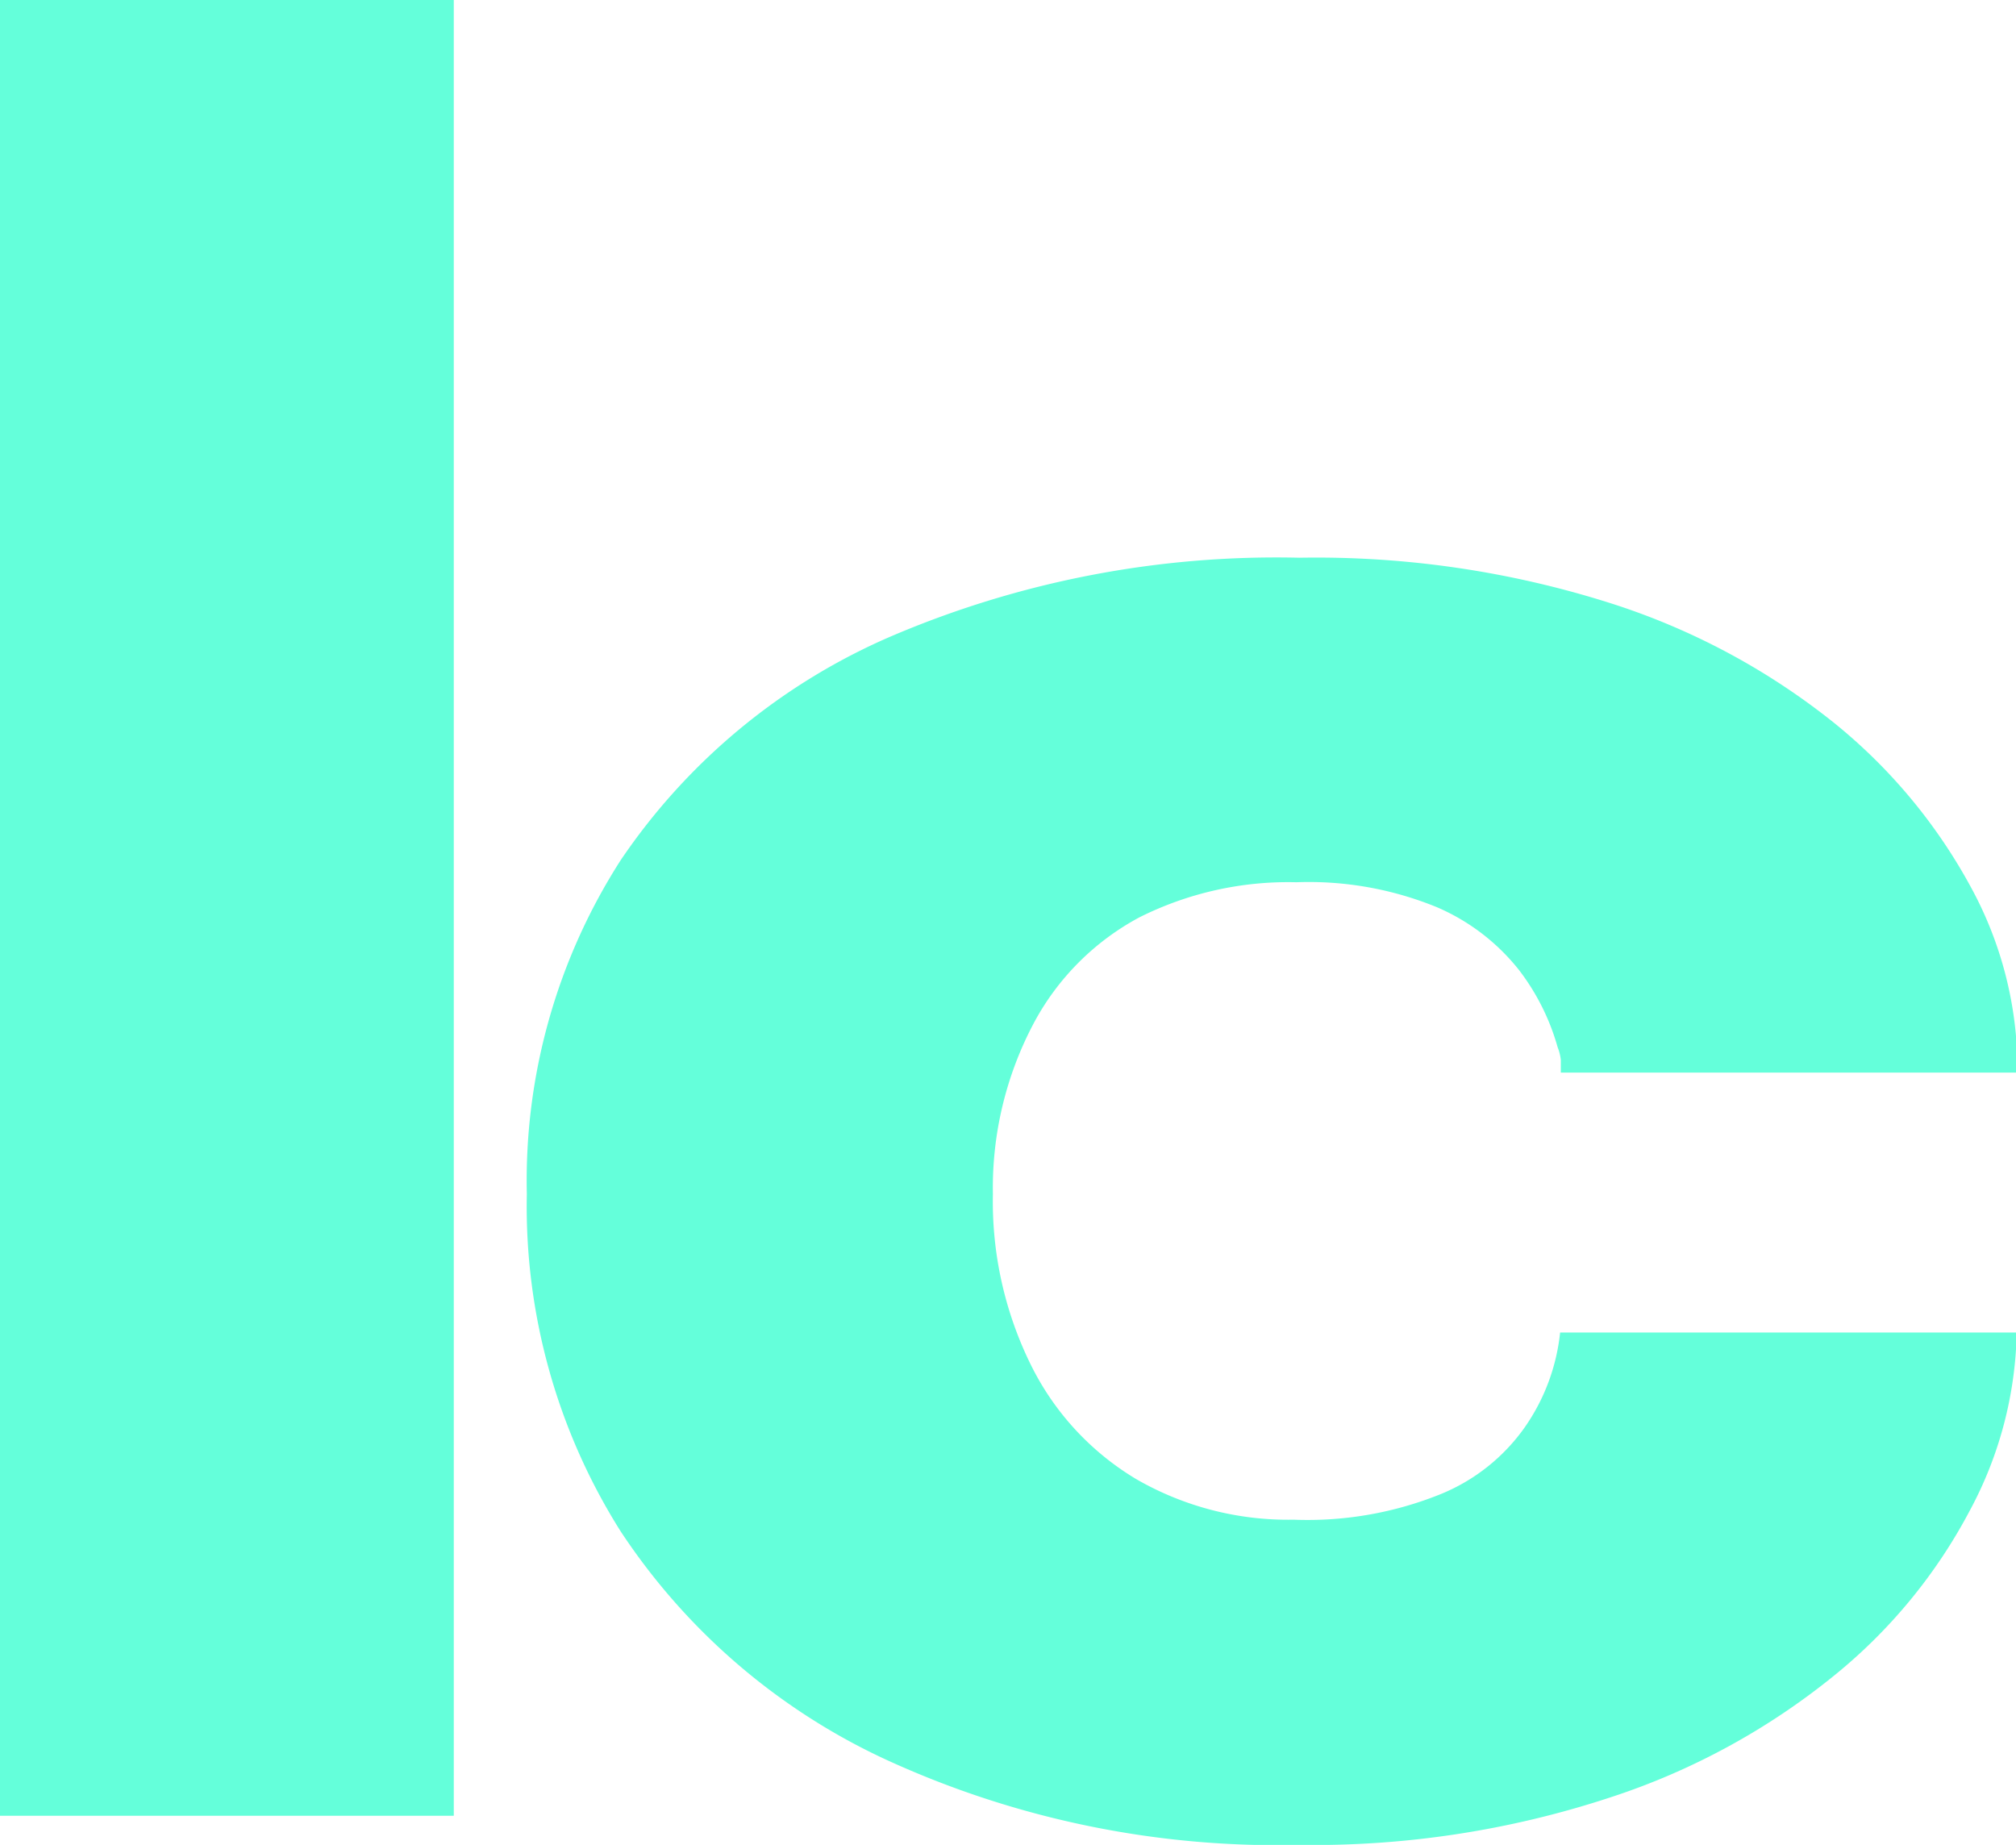
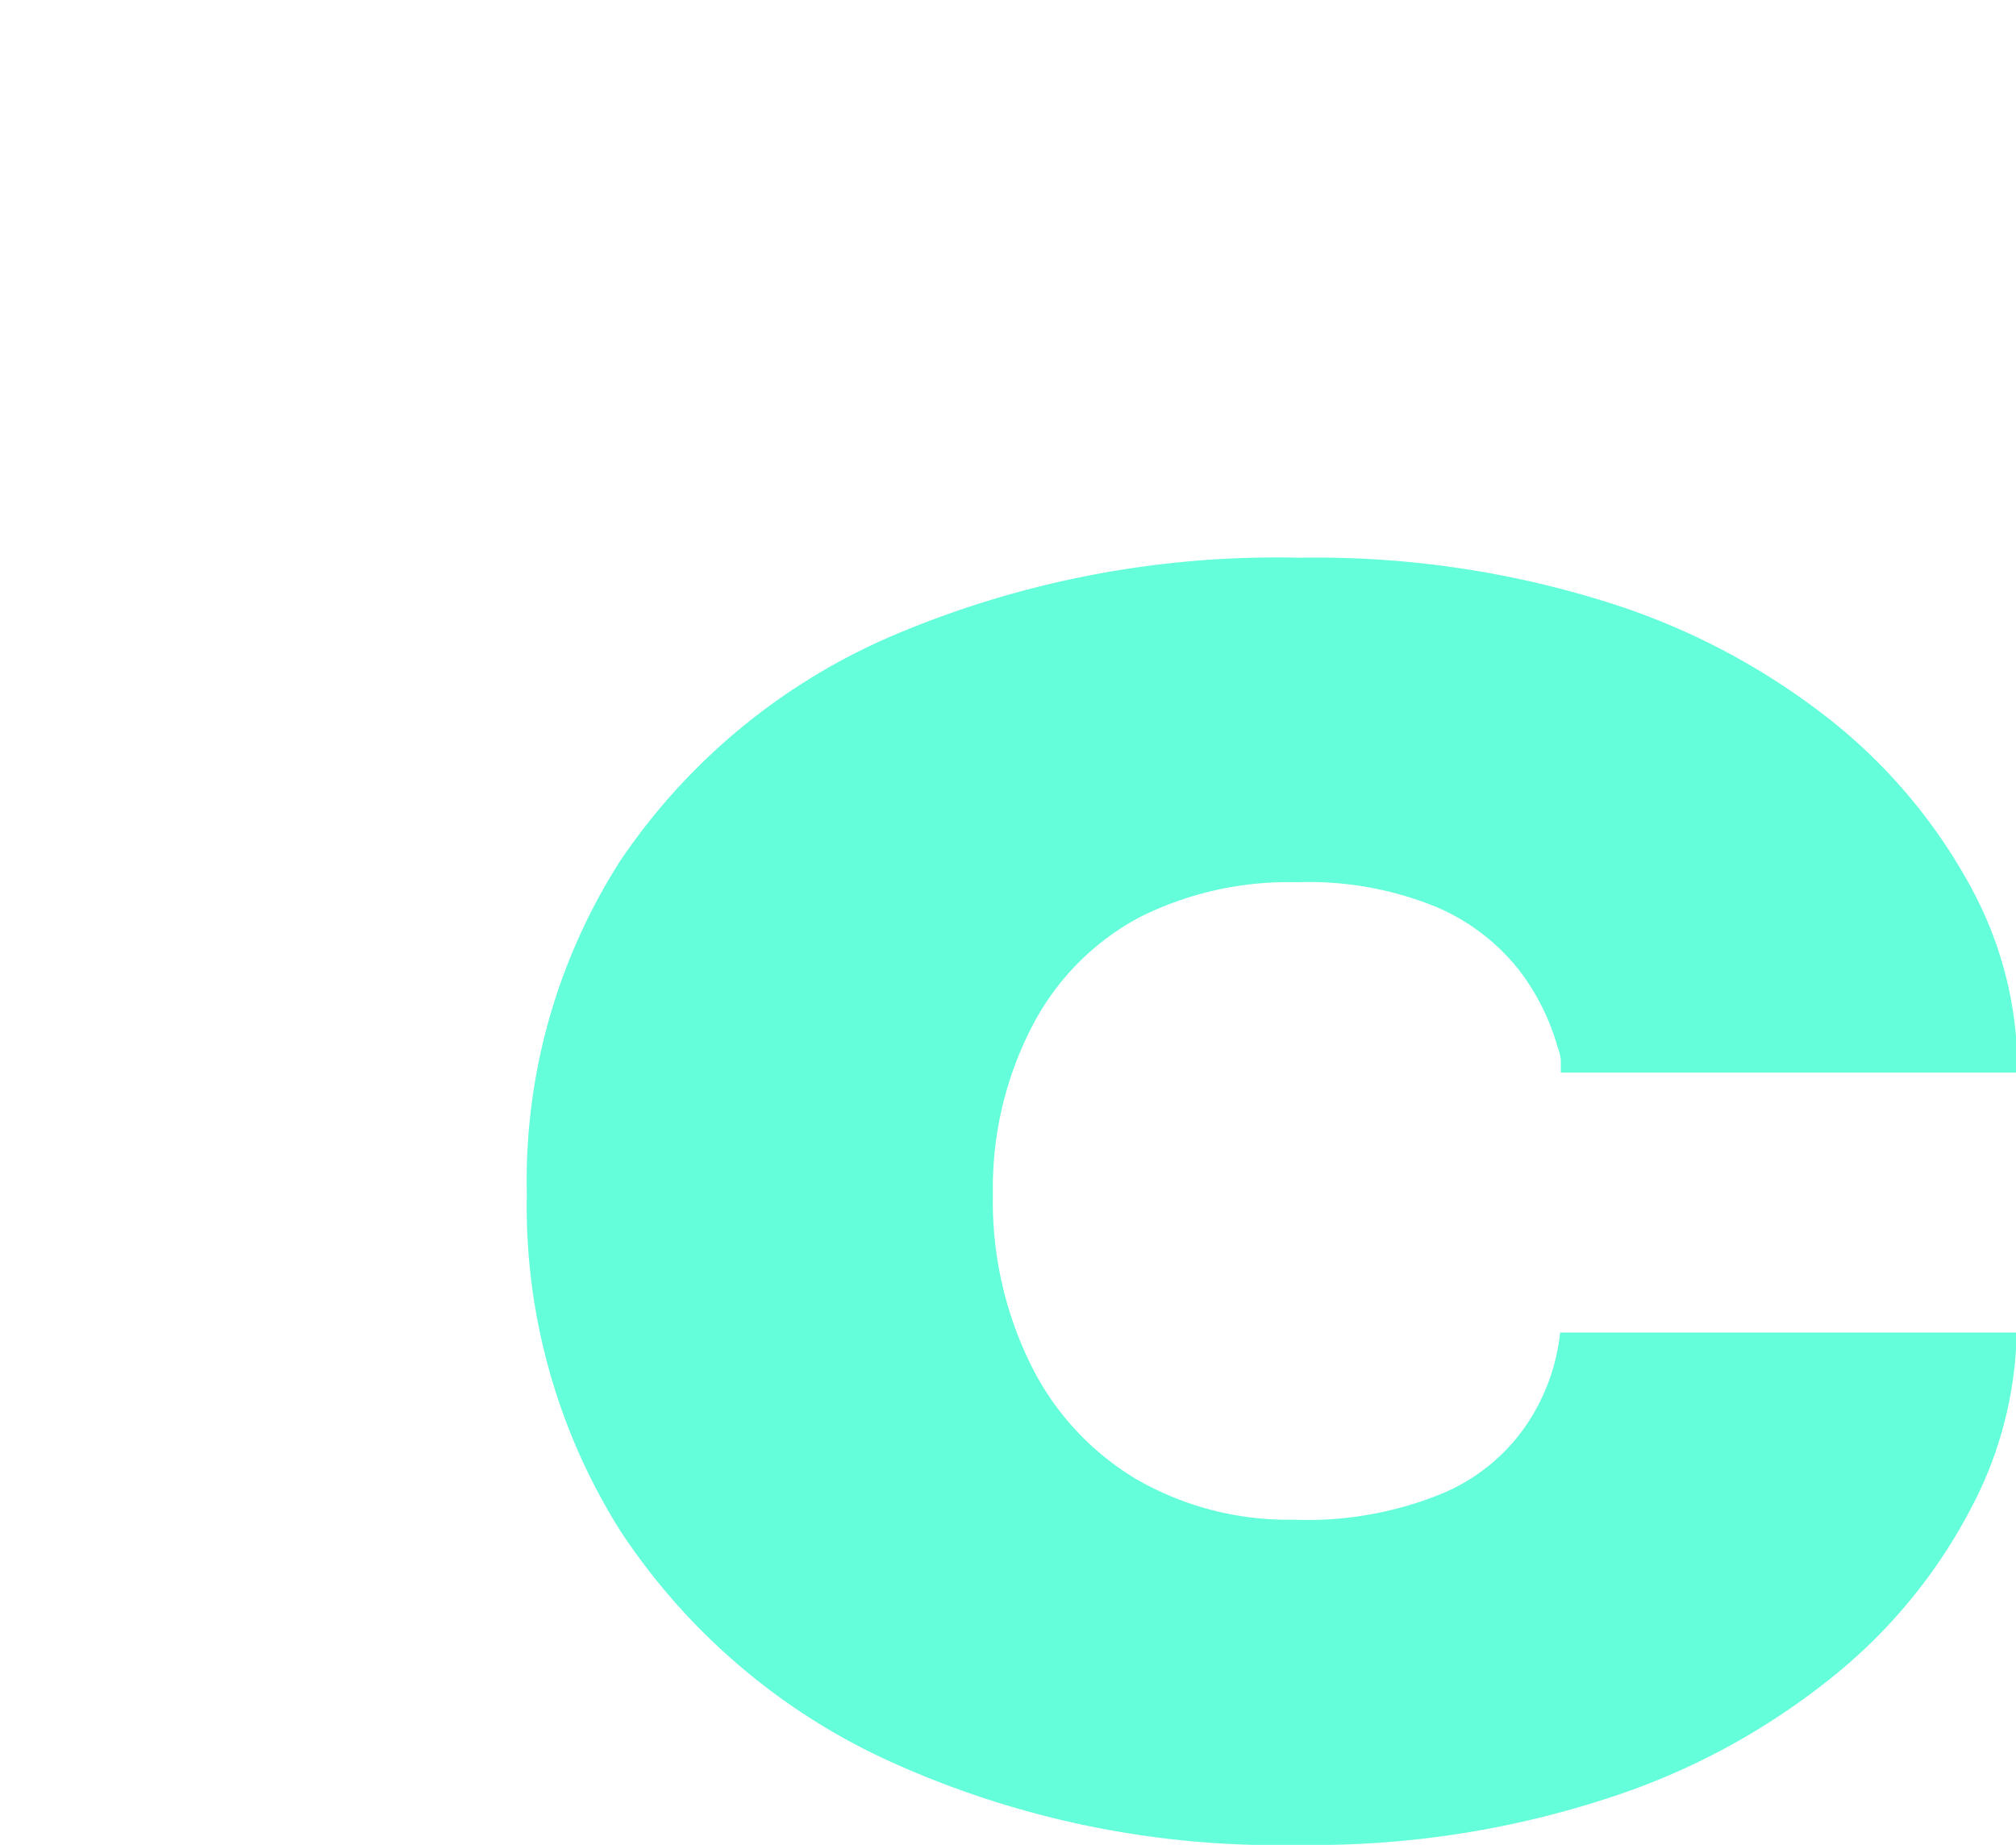
<svg xmlns="http://www.w3.org/2000/svg" viewBox="0 0 57.4 52.53">
  <defs>
    <style>.cls-1{fill:#64ffda;}</style>
  </defs>
  <g id="Layer_2" data-name="Layer 2">
    <g id="Visualized">
-       <path class="cls-1" d="M12.92,0V51.7H0V0Z" />
      <path class="cls-1" d="M37,52.53a26.68,26.68,0,0,1-11.69-2.39,18.21,18.21,0,0,1-7.64-6.54A17.34,17.34,0,0,1,15,34a16.89,16.89,0,0,1,2.68-9.52,17.8,17.8,0,0,1,7.64-6.34A27.9,27.9,0,0,1,37,15.88a27.66,27.66,0,0,1,8.84,1.29,19.79,19.79,0,0,1,6.39,3.42,15.51,15.51,0,0,1,3.88,4.66,10.81,10.81,0,0,1,1.33,5v.29h-13c0-.13,0-.25,0-.36a1.35,1.35,0,0,0-.09-.36,6.49,6.49,0,0,0-1.1-2.2,6,6,0,0,0-2.34-1.79,9.62,9.62,0,0,0-4-.71,9.45,9.45,0,0,0-4.47,1,7.33,7.33,0,0,0-3,3A10,10,0,0,0,28.27,34a10.51,10.51,0,0,0,1.09,4.88,7.82,7.82,0,0,0,3,3.24,8.65,8.65,0,0,0,4.47,1.15A10.12,10.12,0,0,0,41,42.55a5.44,5.44,0,0,0,2.42-1.92,5.76,5.76,0,0,0,1-2.69h13A11.13,11.13,0,0,1,56.09,43a15.12,15.12,0,0,1-3.87,4.71,19.89,19.89,0,0,1-6.38,3.47A27,27,0,0,1,37,52.53Z" />
    </g>
  </g>
</svg>